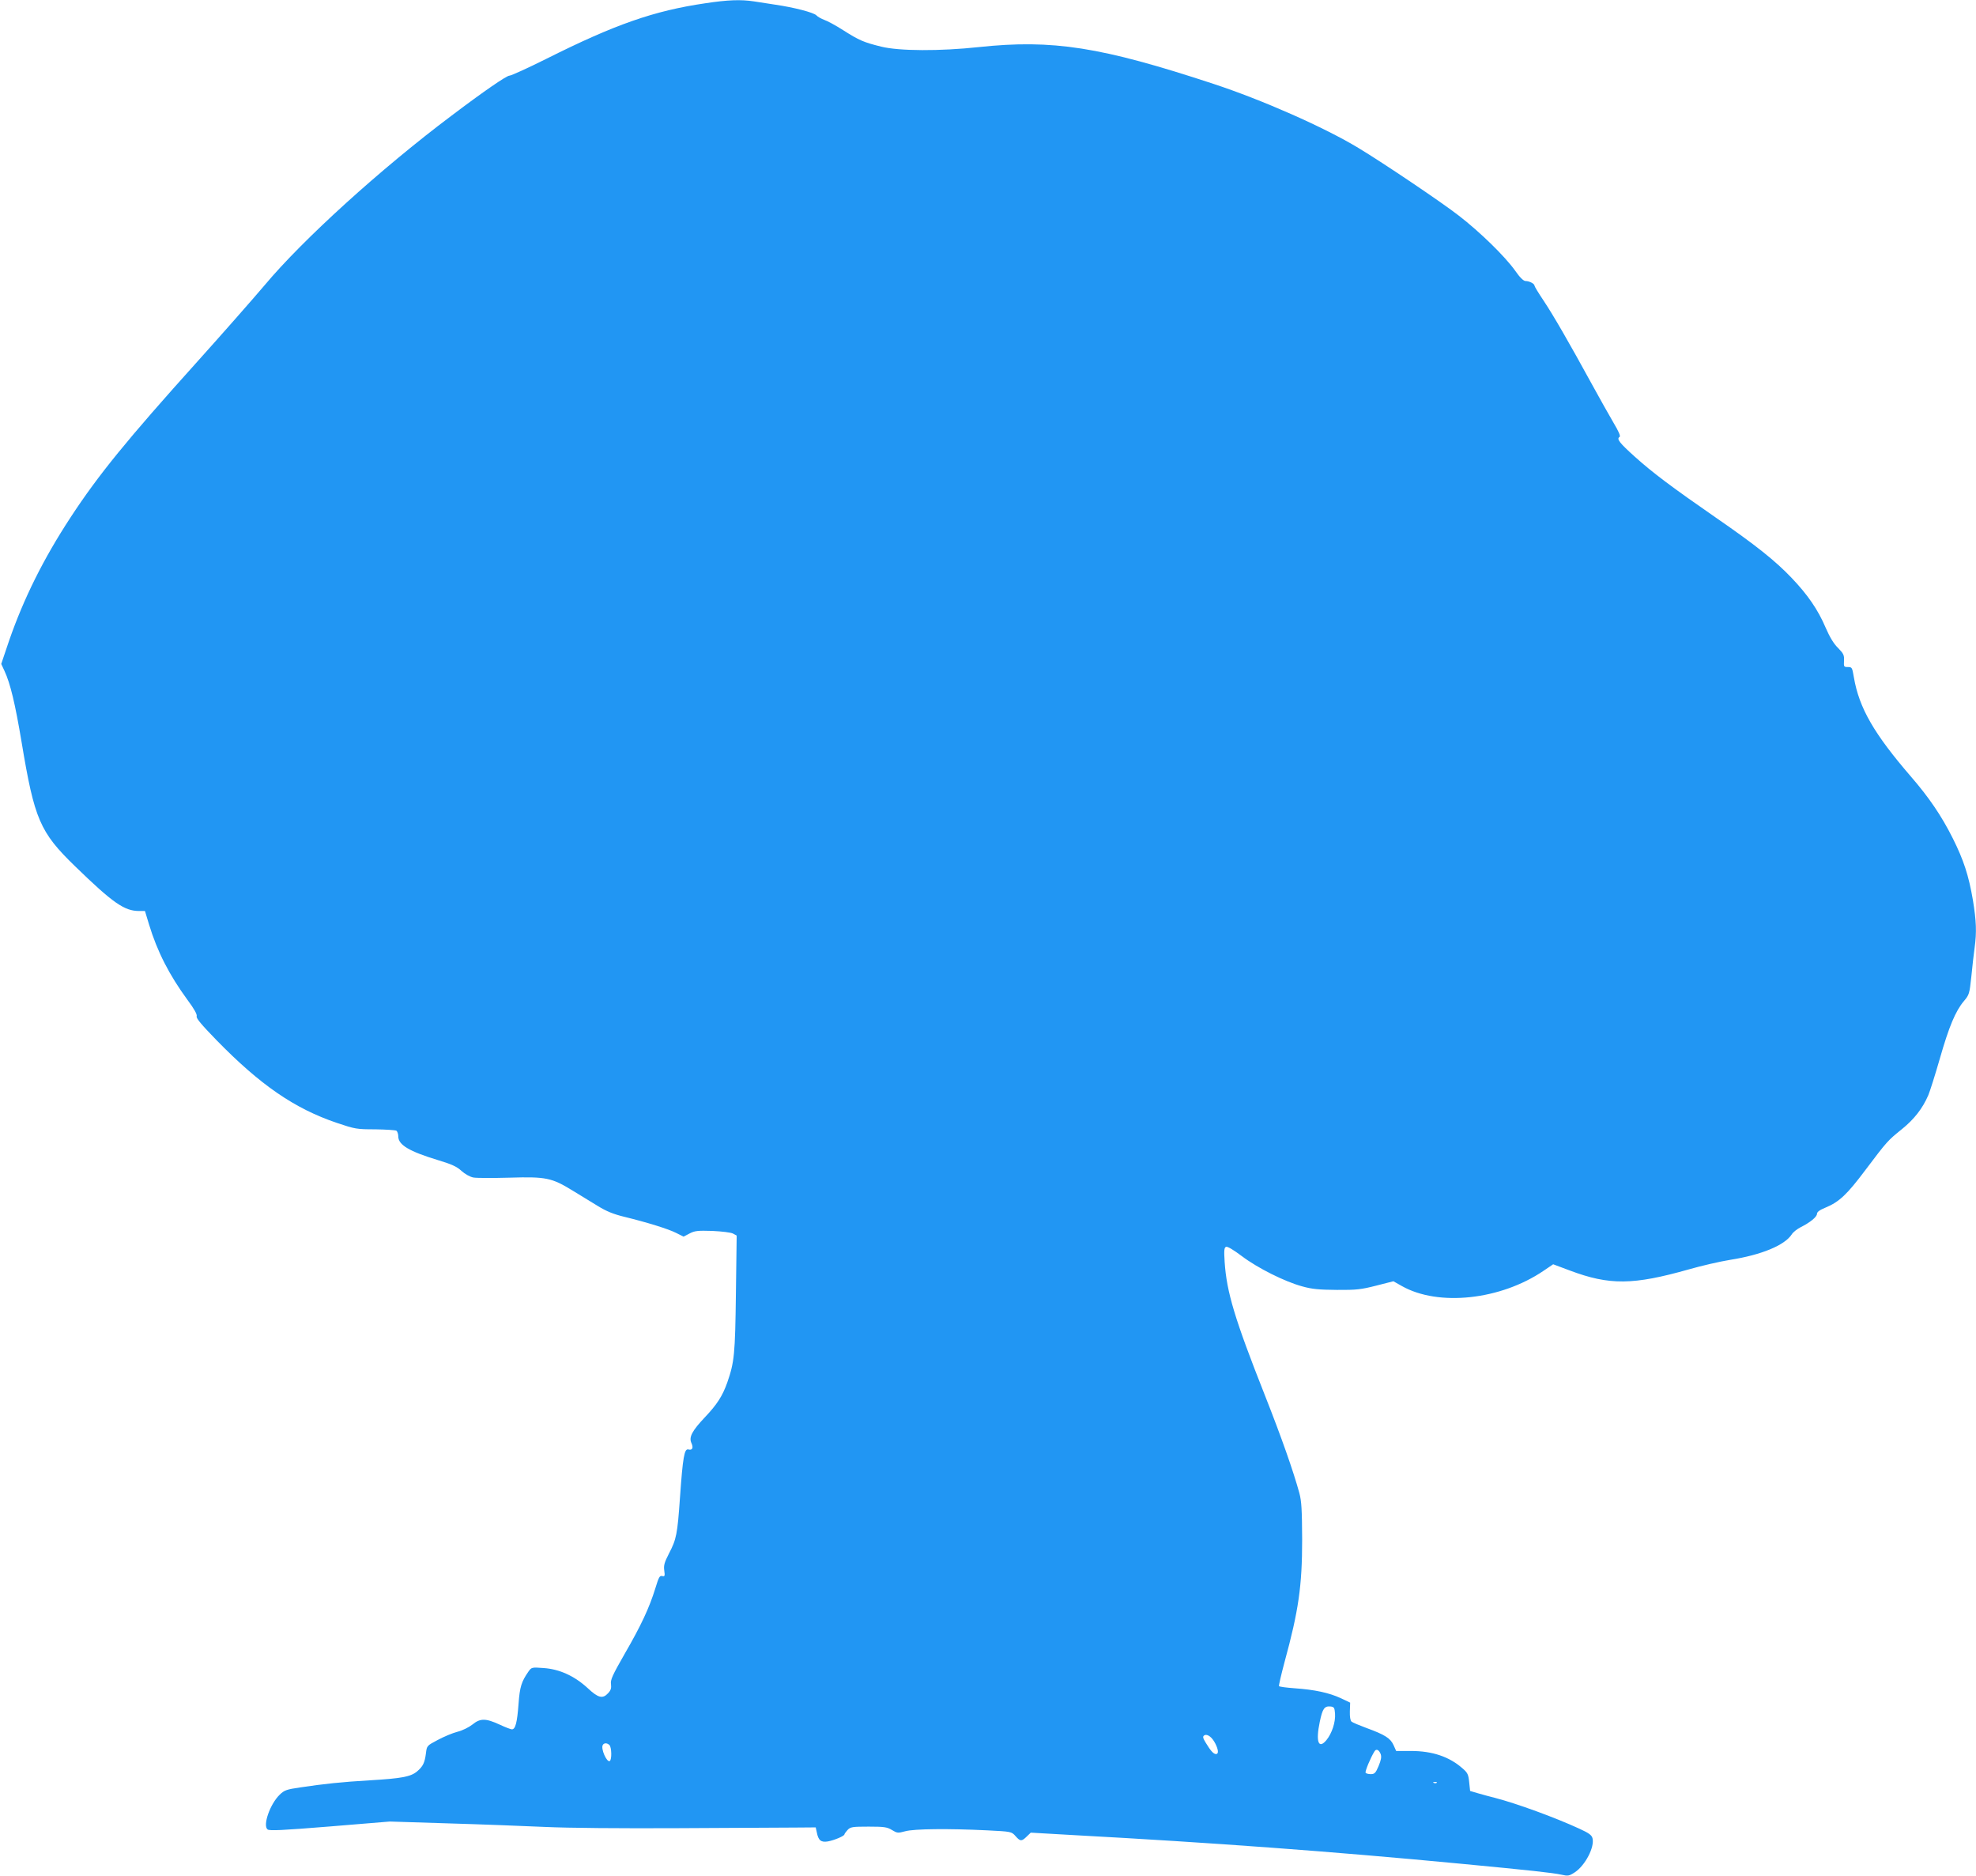
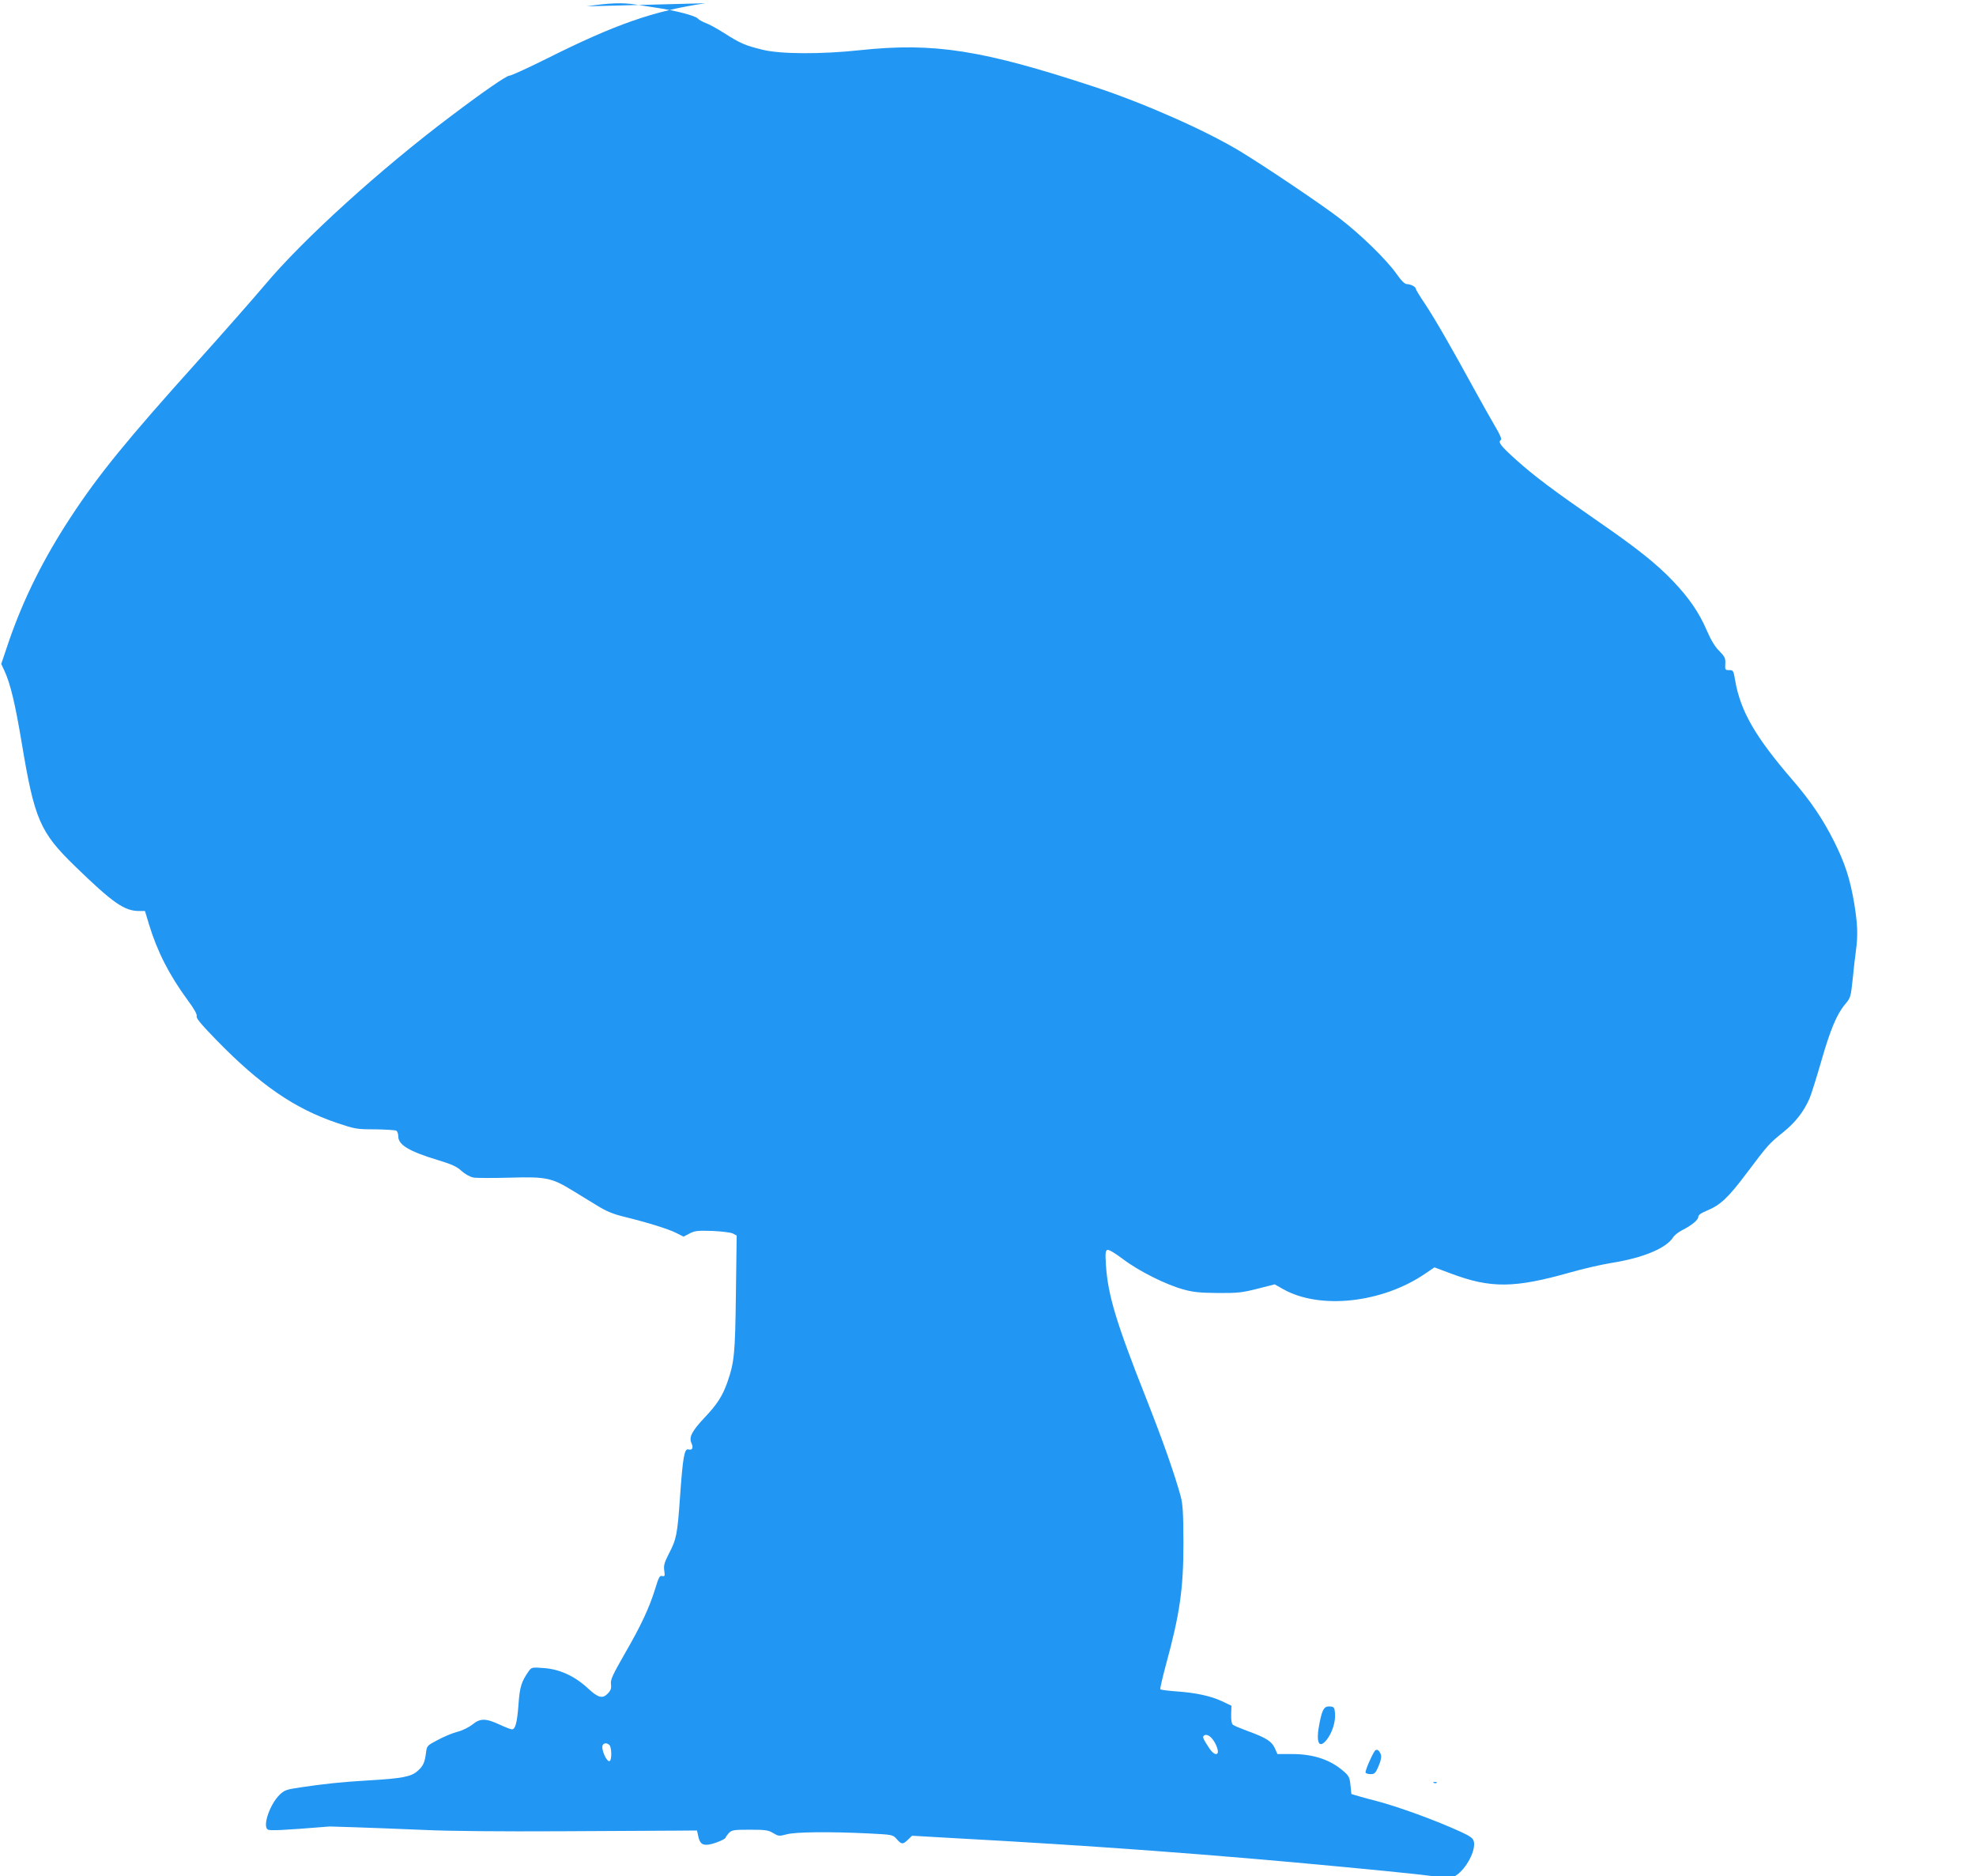
<svg xmlns="http://www.w3.org/2000/svg" version="1.0" width="1280pt" height="1215pt" viewBox="0 0 1280 1215" preserveAspectRatio="xMidYMid meet">
  <g transform="translate(0,1215) scale(0.1,-0.1)" fill="#2196f3" stroke="none">
-     <path d="M4570 12129 c-335 -49 -586 -137 -1031 -360 -120 -60 -228 -109 -239 -109 -19 0 -166 -101 -375 -259 -457 -343 -963 -802 -1209 -1096 -79 -93 -275 -316 -436 -495 -458 -509 -643 -736 -823 -1011 -175 -267 -303 -524 -398 -798 l-51 -151 21 -45 c38 -82 69 -211 111 -462 83 -499 118 -582 346 -803 246 -239 320 -290 415 -290 l38 0 26 -86 c54 -178 132 -329 249 -489 44 -59 64 -95 60 -107 -4 -13 31 -54 128 -154 284 -291 505 -443 779 -536 119 -40 129 -42 249 -42 69 -1 131 -5 138 -9 6 -5 12 -21 12 -37 0 -55 71 -97 259 -154 86 -26 120 -41 150 -69 23 -21 56 -39 77 -43 21 -4 128 -4 237 -1 234 7 271 -1 405 -83 45 -27 118 -72 162 -99 58 -36 103 -54 172 -71 151 -37 287 -79 338 -105 l48 -24 38 20 c34 18 53 20 149 17 62 -3 120 -10 133 -17 l24 -13 -5 -376 c-5 -395 -10 -443 -56 -576 -31 -87 -66 -142 -146 -226 -82 -87 -104 -128 -86 -166 14 -31 6 -48 -20 -41 -26 7 -36 -52 -54 -308 -17 -243 -23 -273 -72 -367 -29 -57 -35 -76 -30 -110 5 -35 3 -39 -14 -35 -16 4 -22 -8 -44 -80 -39 -126 -92 -240 -198 -423 -80 -140 -94 -170 -89 -198 3 -25 -1 -39 -19 -58 -35 -38 -64 -31 -132 33 -86 79 -183 123 -285 130 -78 6 -79 5 -99 -23 -45 -65 -56 -98 -64 -209 -9 -120 -20 -165 -43 -165 -7 0 -44 14 -80 31 -89 41 -125 42 -176 0 -23 -18 -65 -39 -98 -47 -31 -8 -88 -32 -127 -53 -70 -37 -70 -37 -76 -87 -8 -61 -19 -84 -58 -117 -41 -34 -101 -45 -304 -57 -187 -11 -298 -23 -452 -46 -89 -13 -103 -18 -133 -47 -63 -61 -111 -199 -79 -225 11 -10 95 -6 403 19 l389 32 380 -12 c209 -6 490 -17 625 -23 149 -7 490 -10 870 -8 344 2 683 4 755 4 l129 1 7 -32 c10 -52 27 -66 71 -59 40 7 108 35 108 46 0 3 9 16 20 28 19 20 30 22 137 22 101 0 120 -3 151 -22 33 -20 38 -21 86 -8 58 16 279 18 529 6 158 -8 159 -8 185 -37 31 -35 39 -36 72 -4 l27 26 279 -16 c901 -49 1675 -106 2514 -186 441 -42 588 -58 643 -70 44 -10 51 -9 88 15 68 45 129 163 115 220 -5 21 -23 34 -84 62 -158 73 -408 164 -547 200 -33 8 -83 22 -111 30 l-51 15 -6 57 c-5 50 -10 61 -44 90 -85 75 -195 112 -333 112 l-96 0 -17 38 c-20 44 -55 67 -176 111 -46 17 -89 35 -96 41 -8 7 -12 31 -11 67 l2 56 -61 29 c-76 35 -169 55 -298 64 -54 4 -100 10 -102 14 -2 4 14 74 36 156 91 333 114 493 114 794 -1 193 -4 247 -18 300 -39 142 -115 359 -224 635 -195 493 -247 667 -260 861 -5 78 -3 94 9 99 9 4 49 -20 102 -60 103 -78 280 -166 391 -196 64 -18 109 -22 225 -23 128 -1 158 3 256 28 l110 28 55 -31 c237 -134 640 -90 918 99 l62 42 107 -40 c258 -97 411 -95 772 7 80 23 201 51 269 62 202 32 351 94 397 164 9 15 35 35 58 47 62 31 106 67 106 87 0 12 18 25 55 40 89 37 139 84 259 244 141 187 144 190 237 265 78 63 133 133 170 219 11 26 45 134 75 238 59 206 101 307 156 372 34 40 36 47 48 160 6 65 16 148 21 185 14 101 11 174 -11 308 -27 159 -60 260 -130 400 -73 146 -155 266 -271 400 -239 277 -336 444 -370 643 -11 64 -12 67 -39 67 -26 0 -27 2 -25 41 2 36 -3 46 -39 83 -28 27 -54 71 -80 131 -50 117 -116 213 -221 323 -106 111 -231 211 -495 393 -276 191 -407 289 -521 392 -98 88 -119 115 -98 127 8 5 -5 35 -39 92 -27 46 -91 160 -142 253 -144 263 -247 442 -311 538 -33 49 -59 92 -59 97 0 13 -34 30 -58 30 -13 0 -37 23 -68 68 -65 91 -225 248 -365 356 -109 85 -489 341 -650 438 -220 133 -620 310 -939 415 -729 240 -1040 289 -1520 238 -250 -27 -516 -26 -632 3 -113 28 -142 40 -247 107 -47 30 -102 60 -121 66 -19 7 -43 20 -52 30 -18 18 -144 51 -268 69 -41 6 -102 16 -136 21 -85 13 -169 10 -314 -12z m4078 -11077 c4 -55 -20 -128 -56 -172 -51 -61 -70 -10 -43 118 18 87 30 104 71 100 22 -3 25 -8 28 -46z m-776 -193 c21 -41 23 -69 5 -69 -16 0 -35 21 -67 74 -19 31 -20 40 -9 47 19 12 50 -11 71 -52z m-3924 -11 c14 -14 16 -94 2 -103 -19 -12 -60 81 -45 104 8 14 28 14 43 -1z m4996 -59 c6 -18 2 -39 -14 -77 -19 -45 -26 -52 -51 -52 -15 0 -30 4 -33 9 -5 8 33 100 58 139 11 18 29 10 40 -19z m363 -185 c-3 -3 -12 -4 -19 -1 -8 3 -5 6 6 6 11 1 17 -2 13 -5z" />
+     <path d="M4570 12129 c-335 -49 -586 -137 -1031 -360 -120 -60 -228 -109 -239 -109 -19 0 -166 -101 -375 -259 -457 -343 -963 -802 -1209 -1096 -79 -93 -275 -316 -436 -495 -458 -509 -643 -736 -823 -1011 -175 -267 -303 -524 -398 -798 l-51 -151 21 -45 c38 -82 69 -211 111 -462 83 -499 118 -582 346 -803 246 -239 320 -290 415 -290 l38 0 26 -86 c54 -178 132 -329 249 -489 44 -59 64 -95 60 -107 -4 -13 31 -54 128 -154 284 -291 505 -443 779 -536 119 -40 129 -42 249 -42 69 -1 131 -5 138 -9 6 -5 12 -21 12 -37 0 -55 71 -97 259 -154 86 -26 120 -41 150 -69 23 -21 56 -39 77 -43 21 -4 128 -4 237 -1 234 7 271 -1 405 -83 45 -27 118 -72 162 -99 58 -36 103 -54 172 -71 151 -37 287 -79 338 -105 l48 -24 38 20 c34 18 53 20 149 17 62 -3 120 -10 133 -17 l24 -13 -5 -376 c-5 -395 -10 -443 -56 -576 -31 -87 -66 -142 -146 -226 -82 -87 -104 -128 -86 -166 14 -31 6 -48 -20 -41 -26 7 -36 -52 -54 -308 -17 -243 -23 -273 -72 -367 -29 -57 -35 -76 -30 -110 5 -35 3 -39 -14 -35 -16 4 -22 -8 -44 -80 -39 -126 -92 -240 -198 -423 -80 -140 -94 -170 -89 -198 3 -25 -1 -39 -19 -58 -35 -38 -64 -31 -132 33 -86 79 -183 123 -285 130 -78 6 -79 5 -99 -23 -45 -65 -56 -98 -64 -209 -9 -120 -20 -165 -43 -165 -7 0 -44 14 -80 31 -89 41 -125 42 -176 0 -23 -18 -65 -39 -98 -47 -31 -8 -88 -32 -127 -53 -70 -37 -70 -37 -76 -87 -8 -61 -19 -84 -58 -117 -41 -34 -101 -45 -304 -57 -187 -11 -298 -23 -452 -46 -89 -13 -103 -18 -133 -47 -63 -61 -111 -199 -79 -225 11 -10 95 -6 403 19 c209 -6 490 -17 625 -23 149 -7 490 -10 870 -8 344 2 683 4 755 4 l129 1 7 -32 c10 -52 27 -66 71 -59 40 7 108 35 108 46 0 3 9 16 20 28 19 20 30 22 137 22 101 0 120 -3 151 -22 33 -20 38 -21 86 -8 58 16 279 18 529 6 158 -8 159 -8 185 -37 31 -35 39 -36 72 -4 l27 26 279 -16 c901 -49 1675 -106 2514 -186 441 -42 588 -58 643 -70 44 -10 51 -9 88 15 68 45 129 163 115 220 -5 21 -23 34 -84 62 -158 73 -408 164 -547 200 -33 8 -83 22 -111 30 l-51 15 -6 57 c-5 50 -10 61 -44 90 -85 75 -195 112 -333 112 l-96 0 -17 38 c-20 44 -55 67 -176 111 -46 17 -89 35 -96 41 -8 7 -12 31 -11 67 l2 56 -61 29 c-76 35 -169 55 -298 64 -54 4 -100 10 -102 14 -2 4 14 74 36 156 91 333 114 493 114 794 -1 193 -4 247 -18 300 -39 142 -115 359 -224 635 -195 493 -247 667 -260 861 -5 78 -3 94 9 99 9 4 49 -20 102 -60 103 -78 280 -166 391 -196 64 -18 109 -22 225 -23 128 -1 158 3 256 28 l110 28 55 -31 c237 -134 640 -90 918 99 l62 42 107 -40 c258 -97 411 -95 772 7 80 23 201 51 269 62 202 32 351 94 397 164 9 15 35 35 58 47 62 31 106 67 106 87 0 12 18 25 55 40 89 37 139 84 259 244 141 187 144 190 237 265 78 63 133 133 170 219 11 26 45 134 75 238 59 206 101 307 156 372 34 40 36 47 48 160 6 65 16 148 21 185 14 101 11 174 -11 308 -27 159 -60 260 -130 400 -73 146 -155 266 -271 400 -239 277 -336 444 -370 643 -11 64 -12 67 -39 67 -26 0 -27 2 -25 41 2 36 -3 46 -39 83 -28 27 -54 71 -80 131 -50 117 -116 213 -221 323 -106 111 -231 211 -495 393 -276 191 -407 289 -521 392 -98 88 -119 115 -98 127 8 5 -5 35 -39 92 -27 46 -91 160 -142 253 -144 263 -247 442 -311 538 -33 49 -59 92 -59 97 0 13 -34 30 -58 30 -13 0 -37 23 -68 68 -65 91 -225 248 -365 356 -109 85 -489 341 -650 438 -220 133 -620 310 -939 415 -729 240 -1040 289 -1520 238 -250 -27 -516 -26 -632 3 -113 28 -142 40 -247 107 -47 30 -102 60 -121 66 -19 7 -43 20 -52 30 -18 18 -144 51 -268 69 -41 6 -102 16 -136 21 -85 13 -169 10 -314 -12z m4078 -11077 c4 -55 -20 -128 -56 -172 -51 -61 -70 -10 -43 118 18 87 30 104 71 100 22 -3 25 -8 28 -46z m-776 -193 c21 -41 23 -69 5 -69 -16 0 -35 21 -67 74 -19 31 -20 40 -9 47 19 12 50 -11 71 -52z m-3924 -11 c14 -14 16 -94 2 -103 -19 -12 -60 81 -45 104 8 14 28 14 43 -1z m4996 -59 c6 -18 2 -39 -14 -77 -19 -45 -26 -52 -51 -52 -15 0 -30 4 -33 9 -5 8 33 100 58 139 11 18 29 10 40 -19z m363 -185 c-3 -3 -12 -4 -19 -1 -8 3 -5 6 6 6 11 1 17 -2 13 -5z" />
  </g>
</svg>